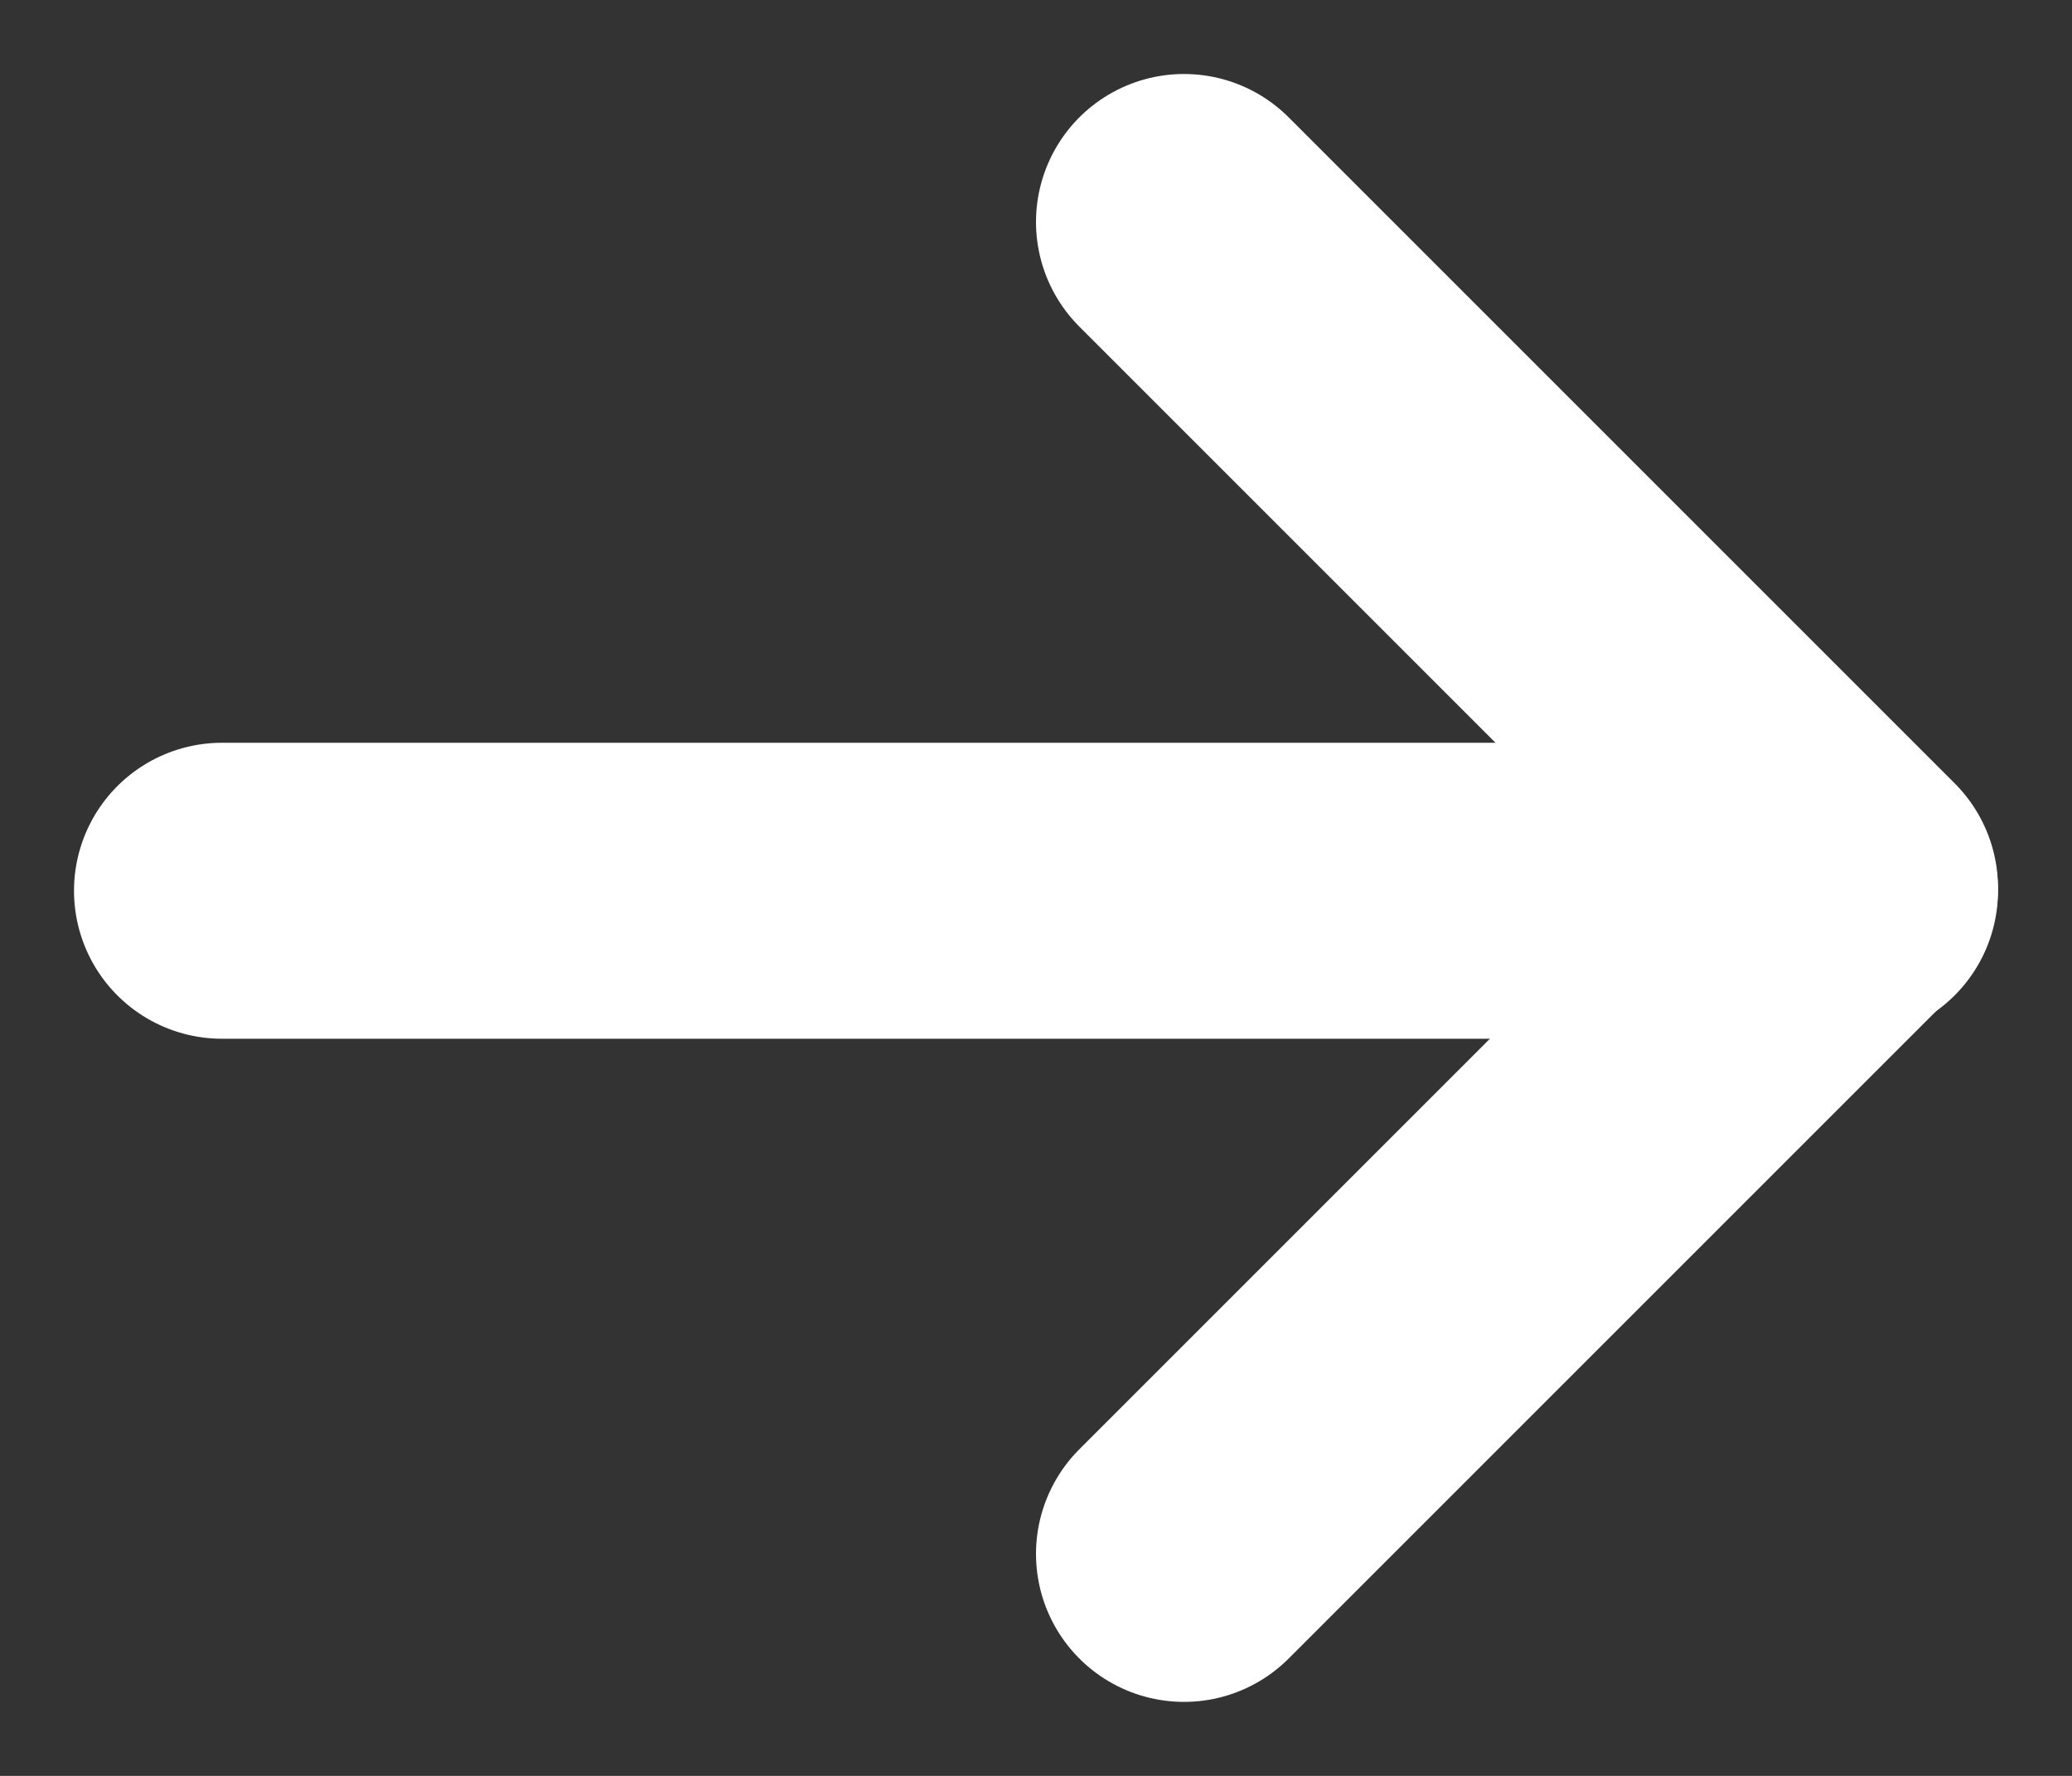
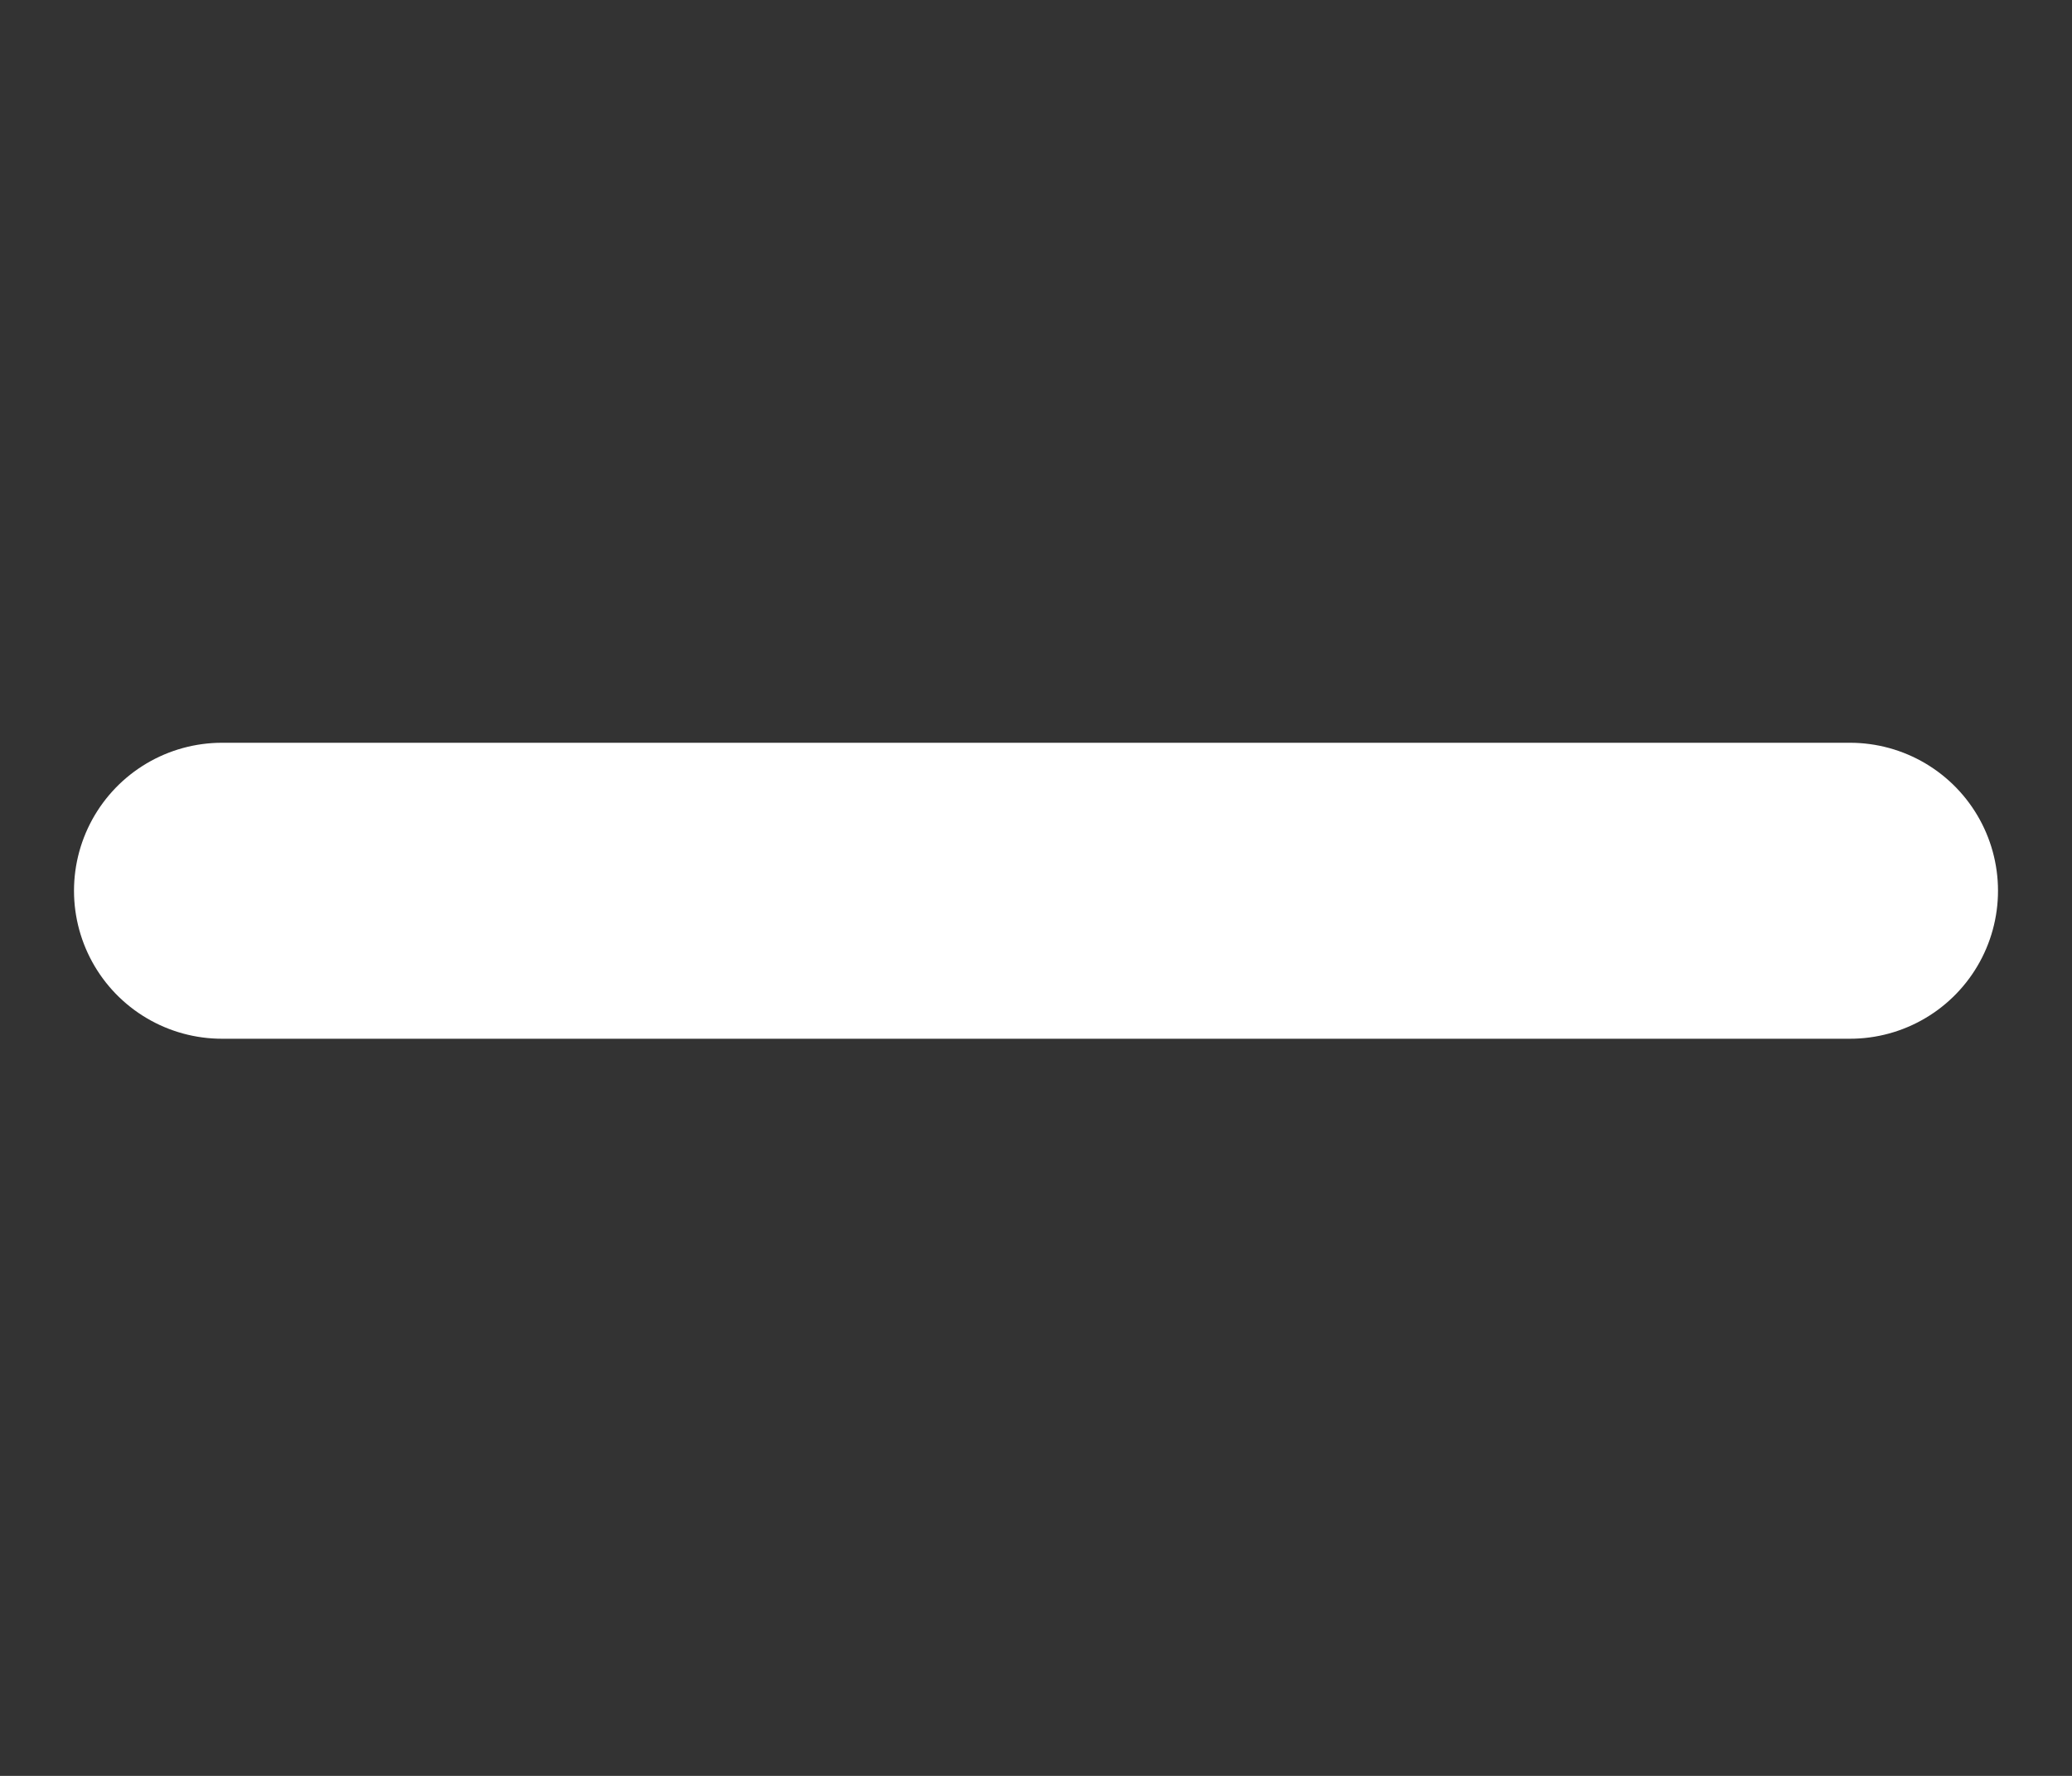
<svg xmlns="http://www.w3.org/2000/svg" width="14px" height="12px" viewBox="0 0 14 12" version="1.1">
  <rect x="0" y="0" width="14" height="12" fill="#333333" stroke="none" />
  <title>Group 2</title>
  <g id="Symbols" stroke="none" stroke-width="1" fill="none" fill-rule="evenodd" stroke-linecap="round" stroke-linejoin="round">
    <g id="Button---Secundair---Wit" transform="translate(-91, -19)" stroke="#fff" stroke-width="2">
      <g id="Group-13" transform="translate(90, 17)">
        <g id="Group-2" transform="translate(2.5, 3.5)">
          <line x1="0" y1="4.519" x2="11" y2="4.519" id="Path" />
-           <polyline id="Path" points="6.5 0 11 4.5 6.5 9" />
        </g>
      </g>
    </g>
  </g>
</svg>